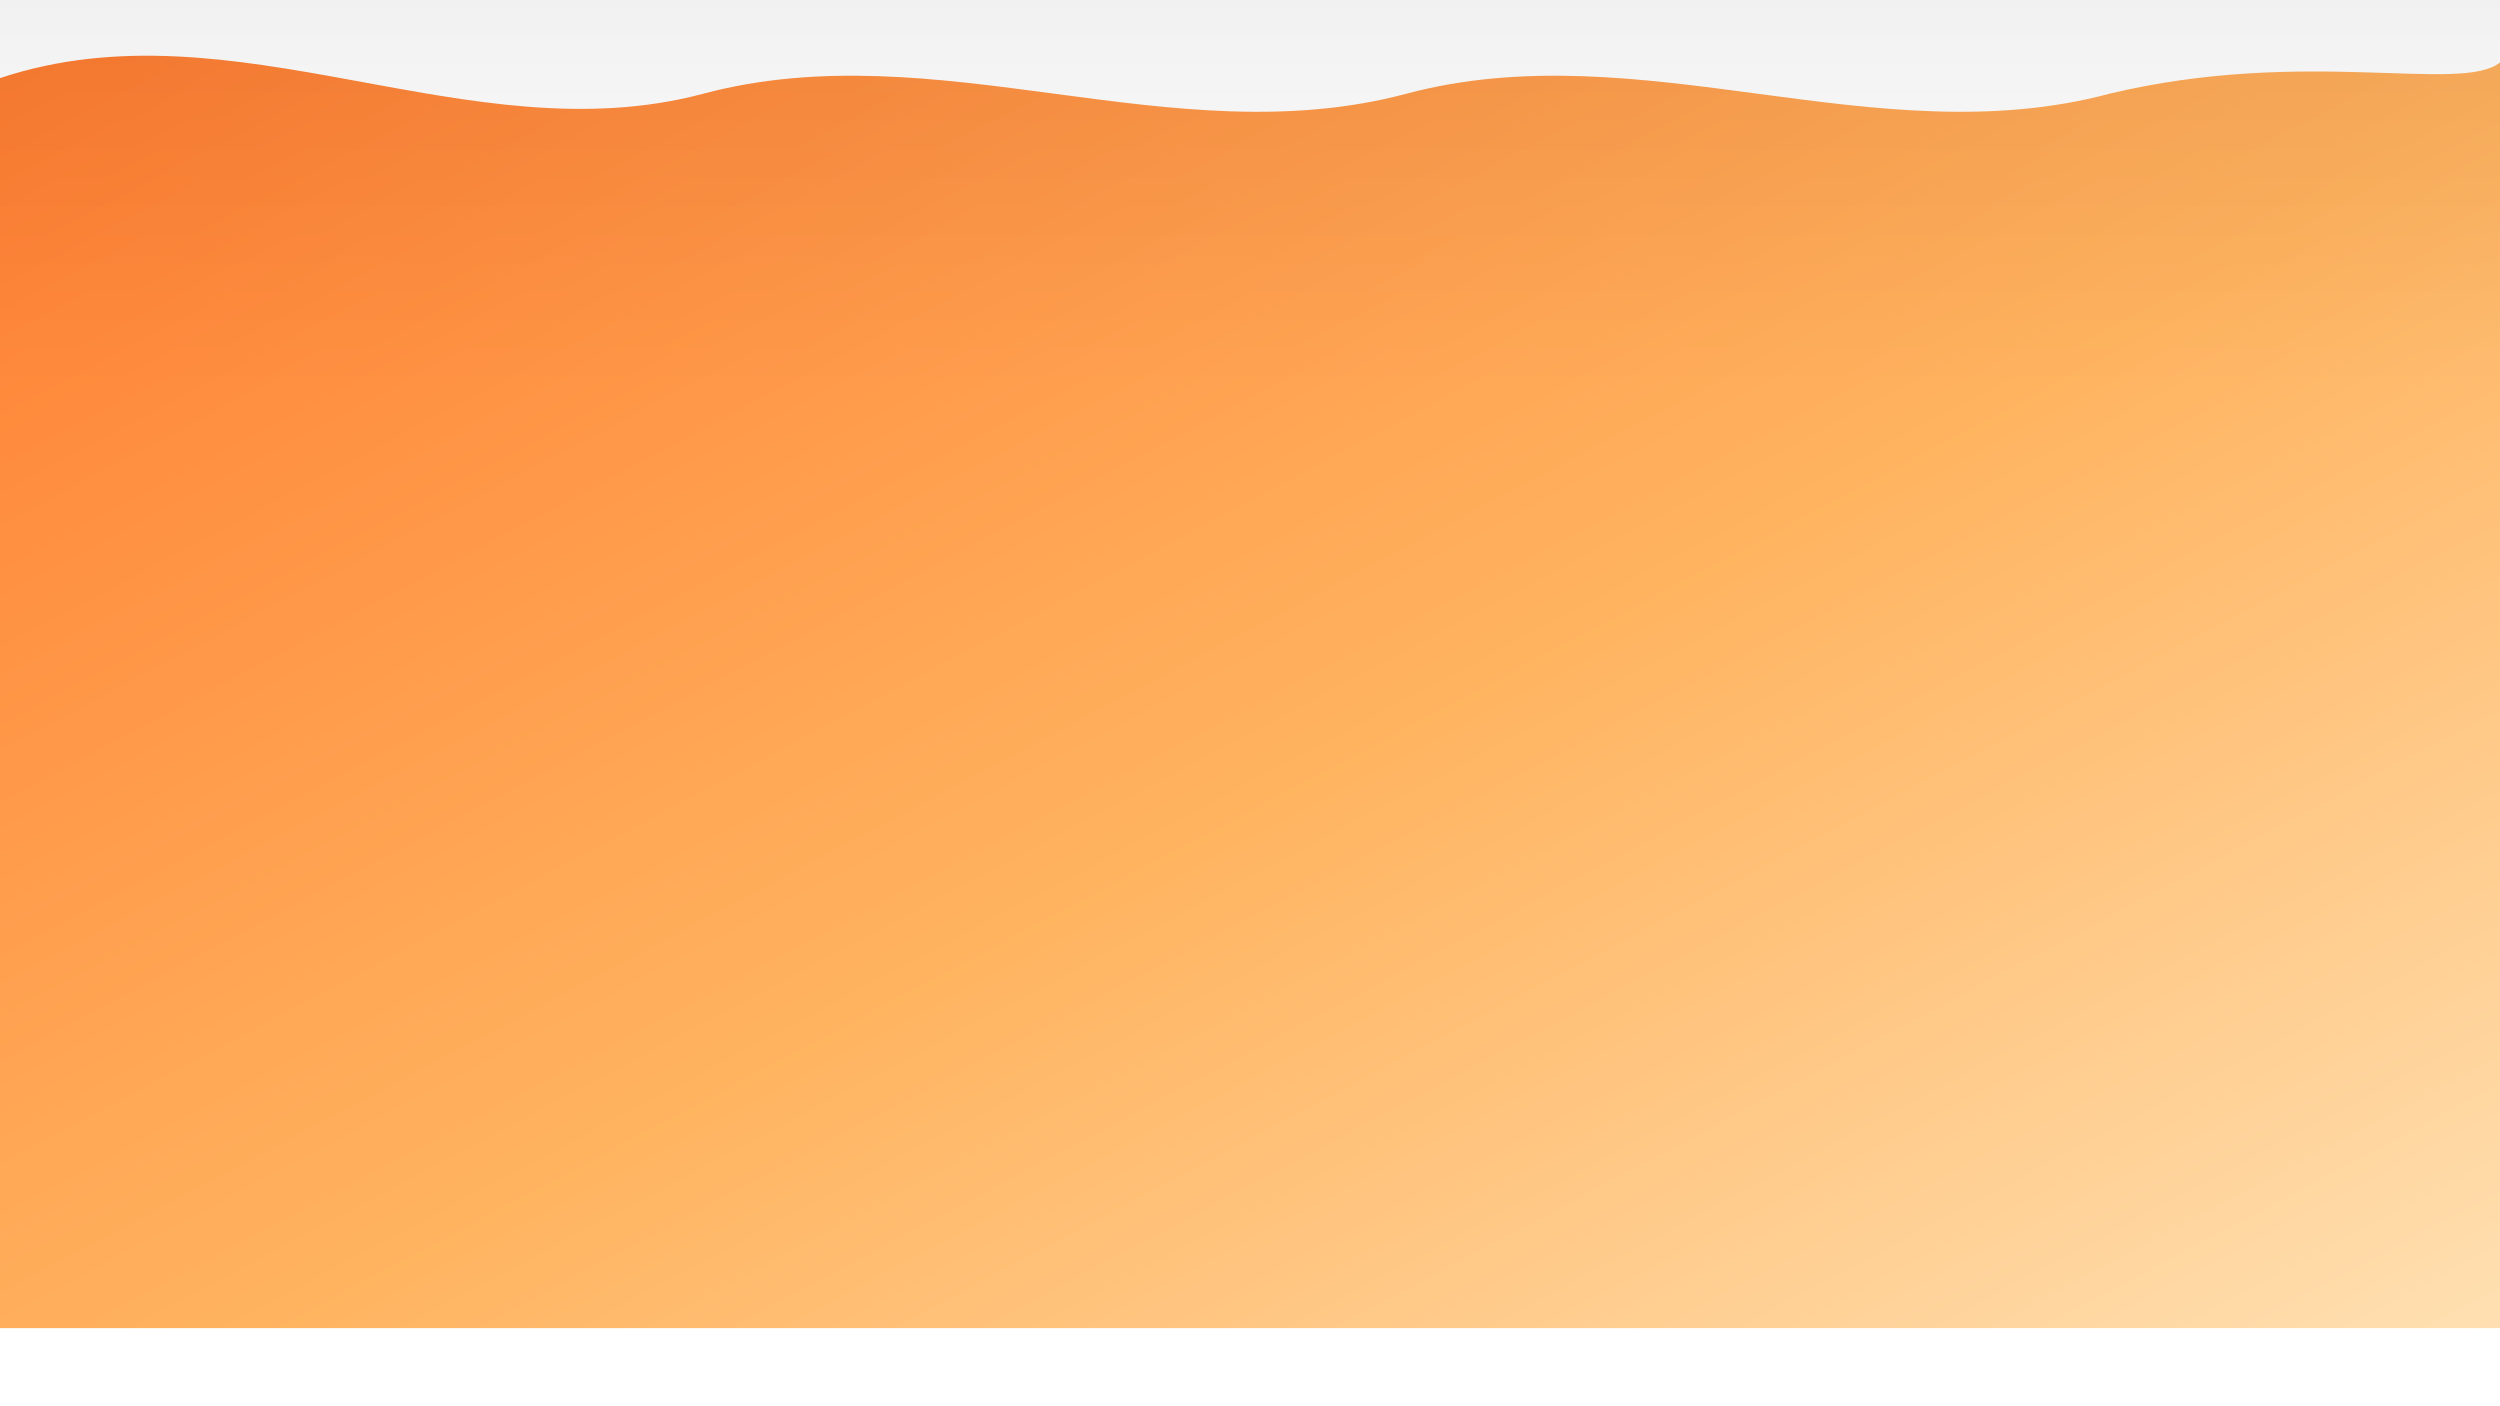
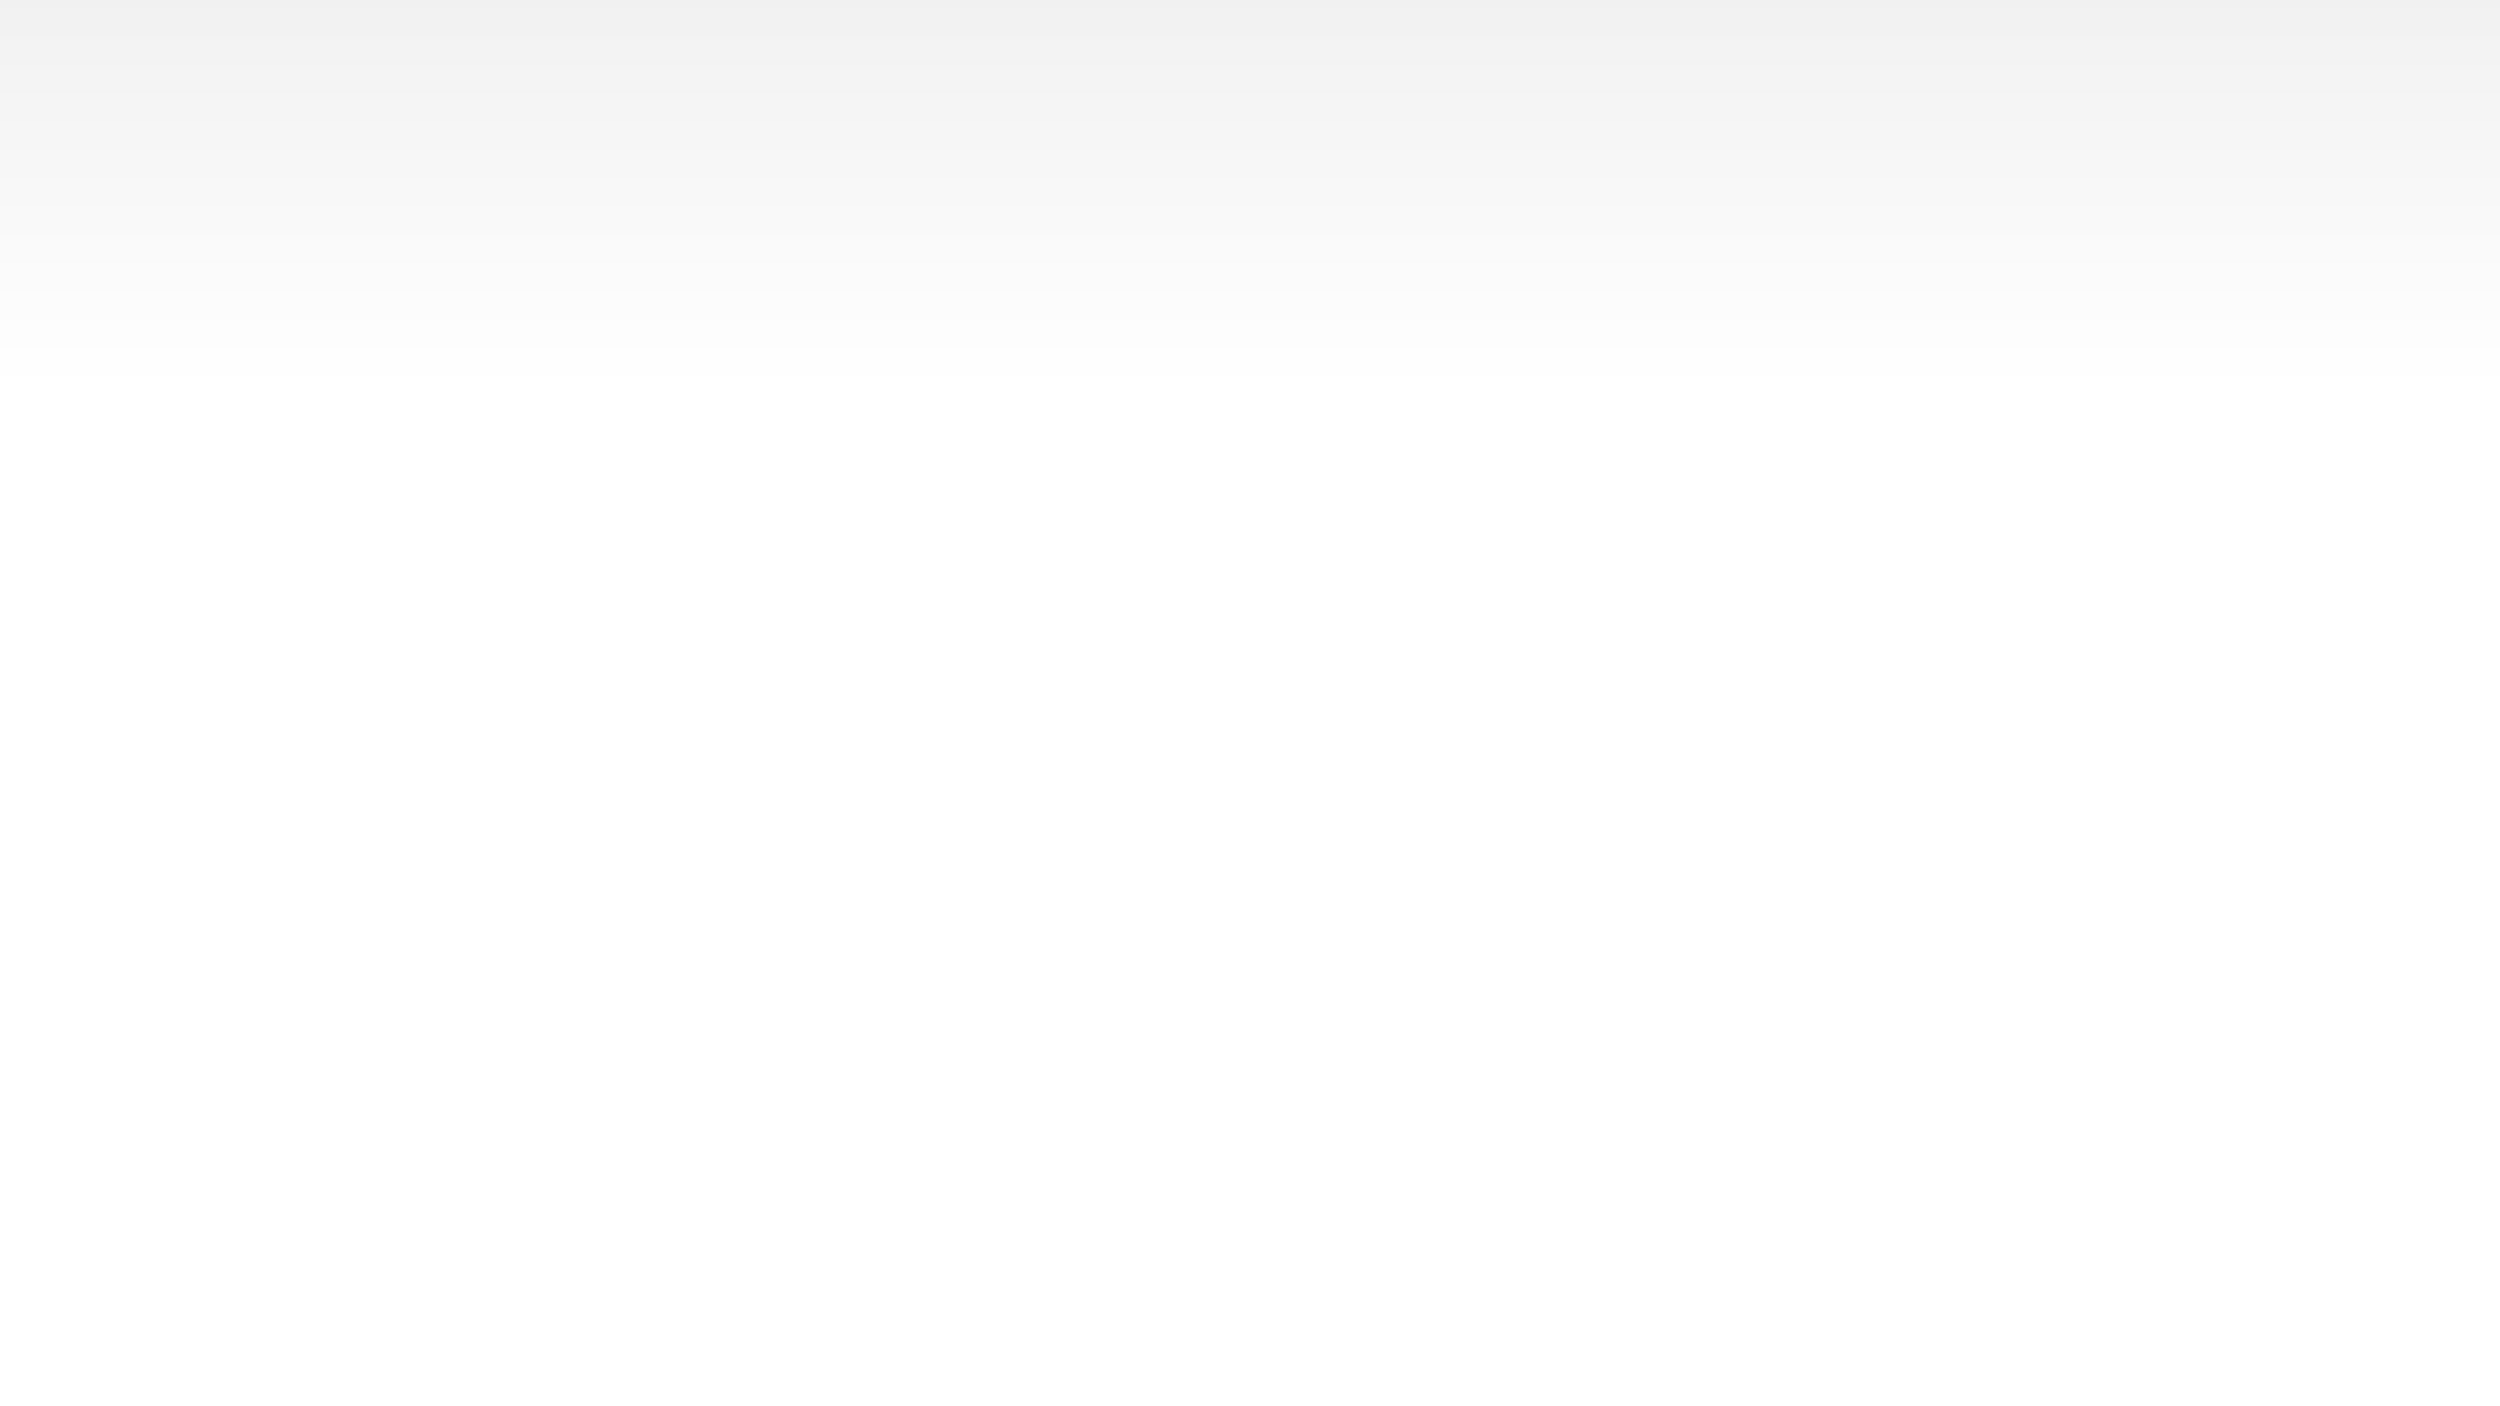
<svg xmlns="http://www.w3.org/2000/svg" width="320" height="180" viewBox="0 0 320 180">
  <defs>
    <linearGradient id="flagGradient" x1="0%" x2="100%" y1="0%" y2="100%">
      <stop offset="0%" stop-color="#ff7a2f" />
      <stop offset="55%" stop-color="#ffb35f" />
      <stop offset="100%" stop-color="#ffe0b2" />
    </linearGradient>
    <linearGradient id="shadowGradient" x1="0%" x2="0%" y1="0%" y2="100%">
      <stop offset="0%" stop-color="rgba(0,0,0,0.12)" />
      <stop offset="100%" stop-color="rgba(0,0,0,0)" />
    </linearGradient>
    <filter id="clothTexture" x="-5%" y="-5%" width="110%" height="110%">
      <feTurbulence type="fractalNoise" baseFrequency="0.9" numOctaves="3" seed="13" />
      <feComponentTransfer result="noise">
        <feFuncR type="linear" slope="0.3" intercept="0.7" />
        <feFuncG type="linear" slope="0.3" intercept="0.7" />
        <feFuncB type="linear" slope="0.3" intercept="0.7" />
      </feComponentTransfer>
      <feBlend in="SourceGraphic" in2="noise" mode="multiply" />
    </filter>
  </defs>
  <g filter="url(#clothTexture)">
-     <path d="M0 10 C30 0 60 20 90 12 C120 4 150 20 180 12 C210 4 240 20 270 12 C295 6 315 12 320 8 L320 170 L0 170 Z" fill="url(#flagGradient)" />
-   </g>
+     </g>
  <rect x="0" y="0" width="320" height="50" fill="url(#shadowGradient)" opacity="0.45" />
</svg>